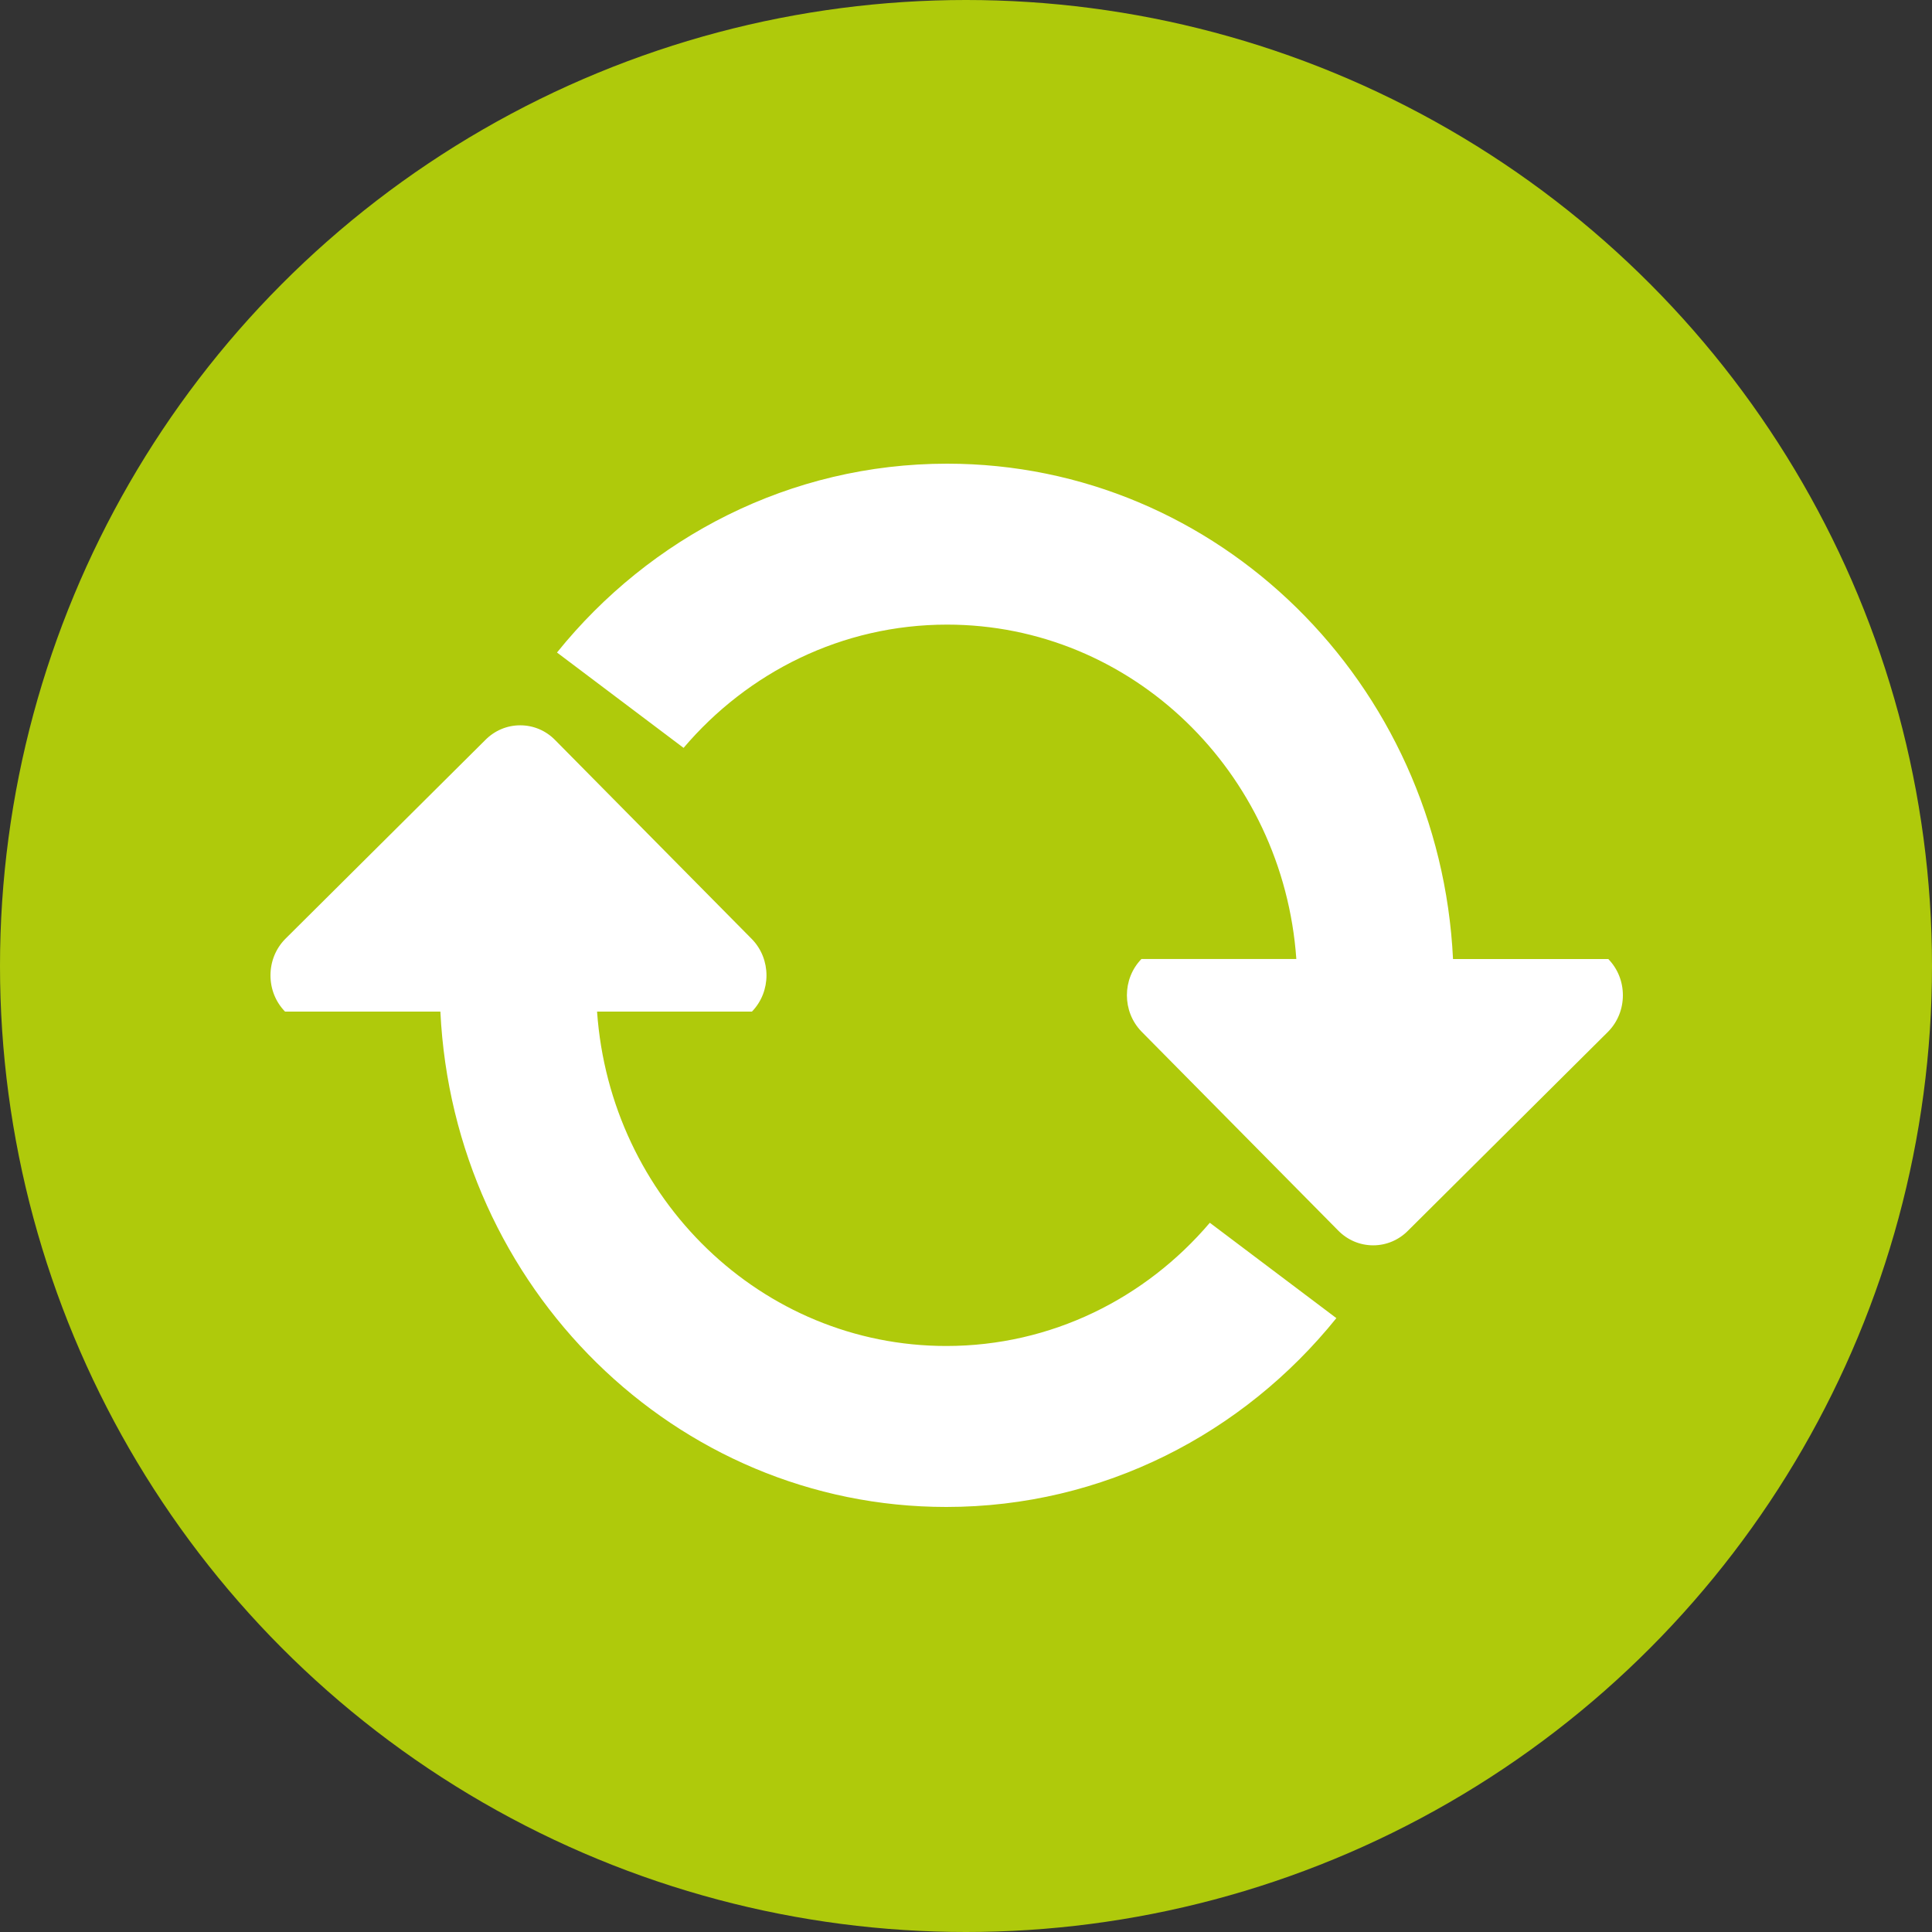
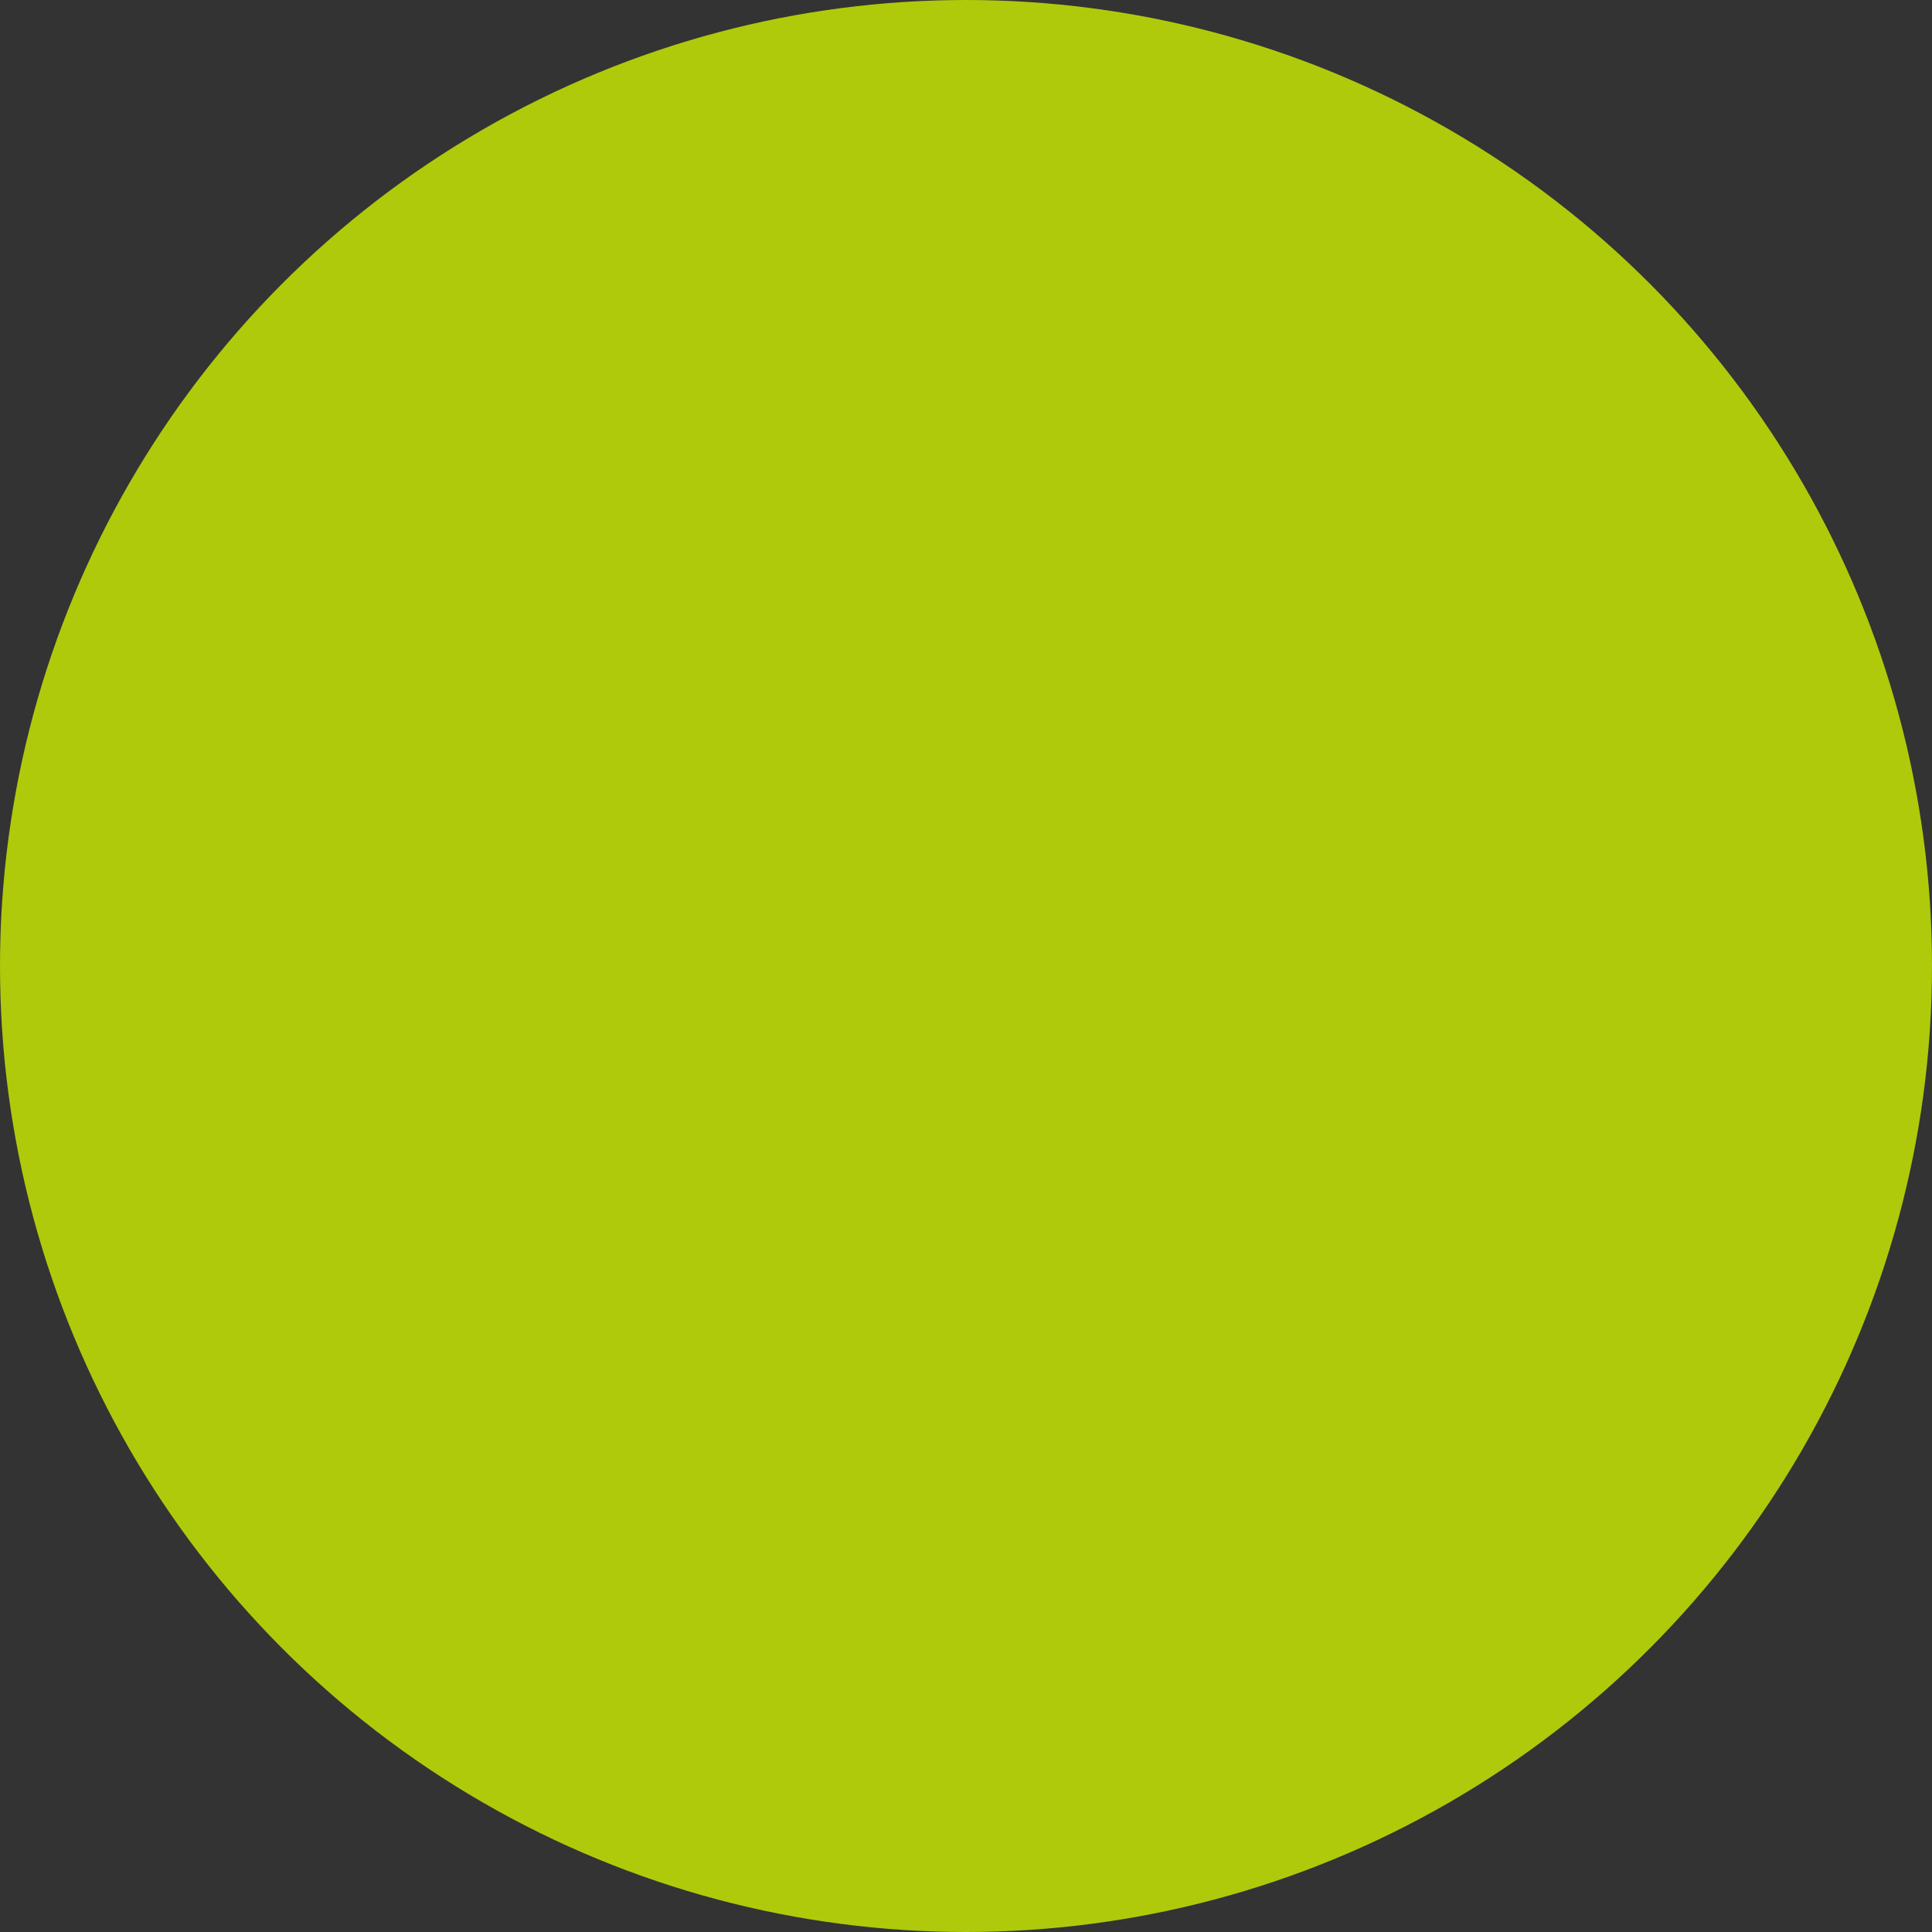
<svg xmlns="http://www.w3.org/2000/svg" width="50" height="50" viewBox="0 0 50 50" fill="none">
  <rect x="0" y="0" width="50" height="50" fill="#333333" stroke="none" />
  <circle cx="25" cy="25" r="25" fill="#AFCA0B" />
-   <path d="M42 25.757C42 26.111 41.866 26.445 41.623 26.695L36.448 31.841C36.205 32.091 35.881 32.229 35.538 32.229C35.193 32.229 34.87 32.091 34.627 31.841L29.54 26.695C29.039 26.177 29.039 25.336 29.54 24.819H33.549C33.209 19.982 29.294 16.165 24.51 16.165C21.79 16.165 19.352 17.4 17.691 19.355L14.415 16.887C16.82 13.902 20.449 12 24.51 12C31.529 12 37.259 17.68 37.604 24.82H41.623C41.866 25.07 42 25.403 42 25.757ZM7.377 26.18H11.397C11.741 33.32 17.471 39 24.49 39C28.551 39 32.181 37.098 34.585 34.113L31.31 31.645C29.649 33.599 27.211 34.834 24.49 34.834C19.706 34.834 15.791 31.018 15.452 26.18H19.46C19.962 25.663 19.962 24.822 19.46 24.305L14.373 19.159C14.13 18.908 13.807 18.771 13.463 18.771C13.119 18.771 12.795 18.909 12.552 19.159L7.377 24.305C7.134 24.555 7 24.888 7 25.243C7 25.597 7.134 25.93 7.377 26.18Z" fill="white" />
</svg>